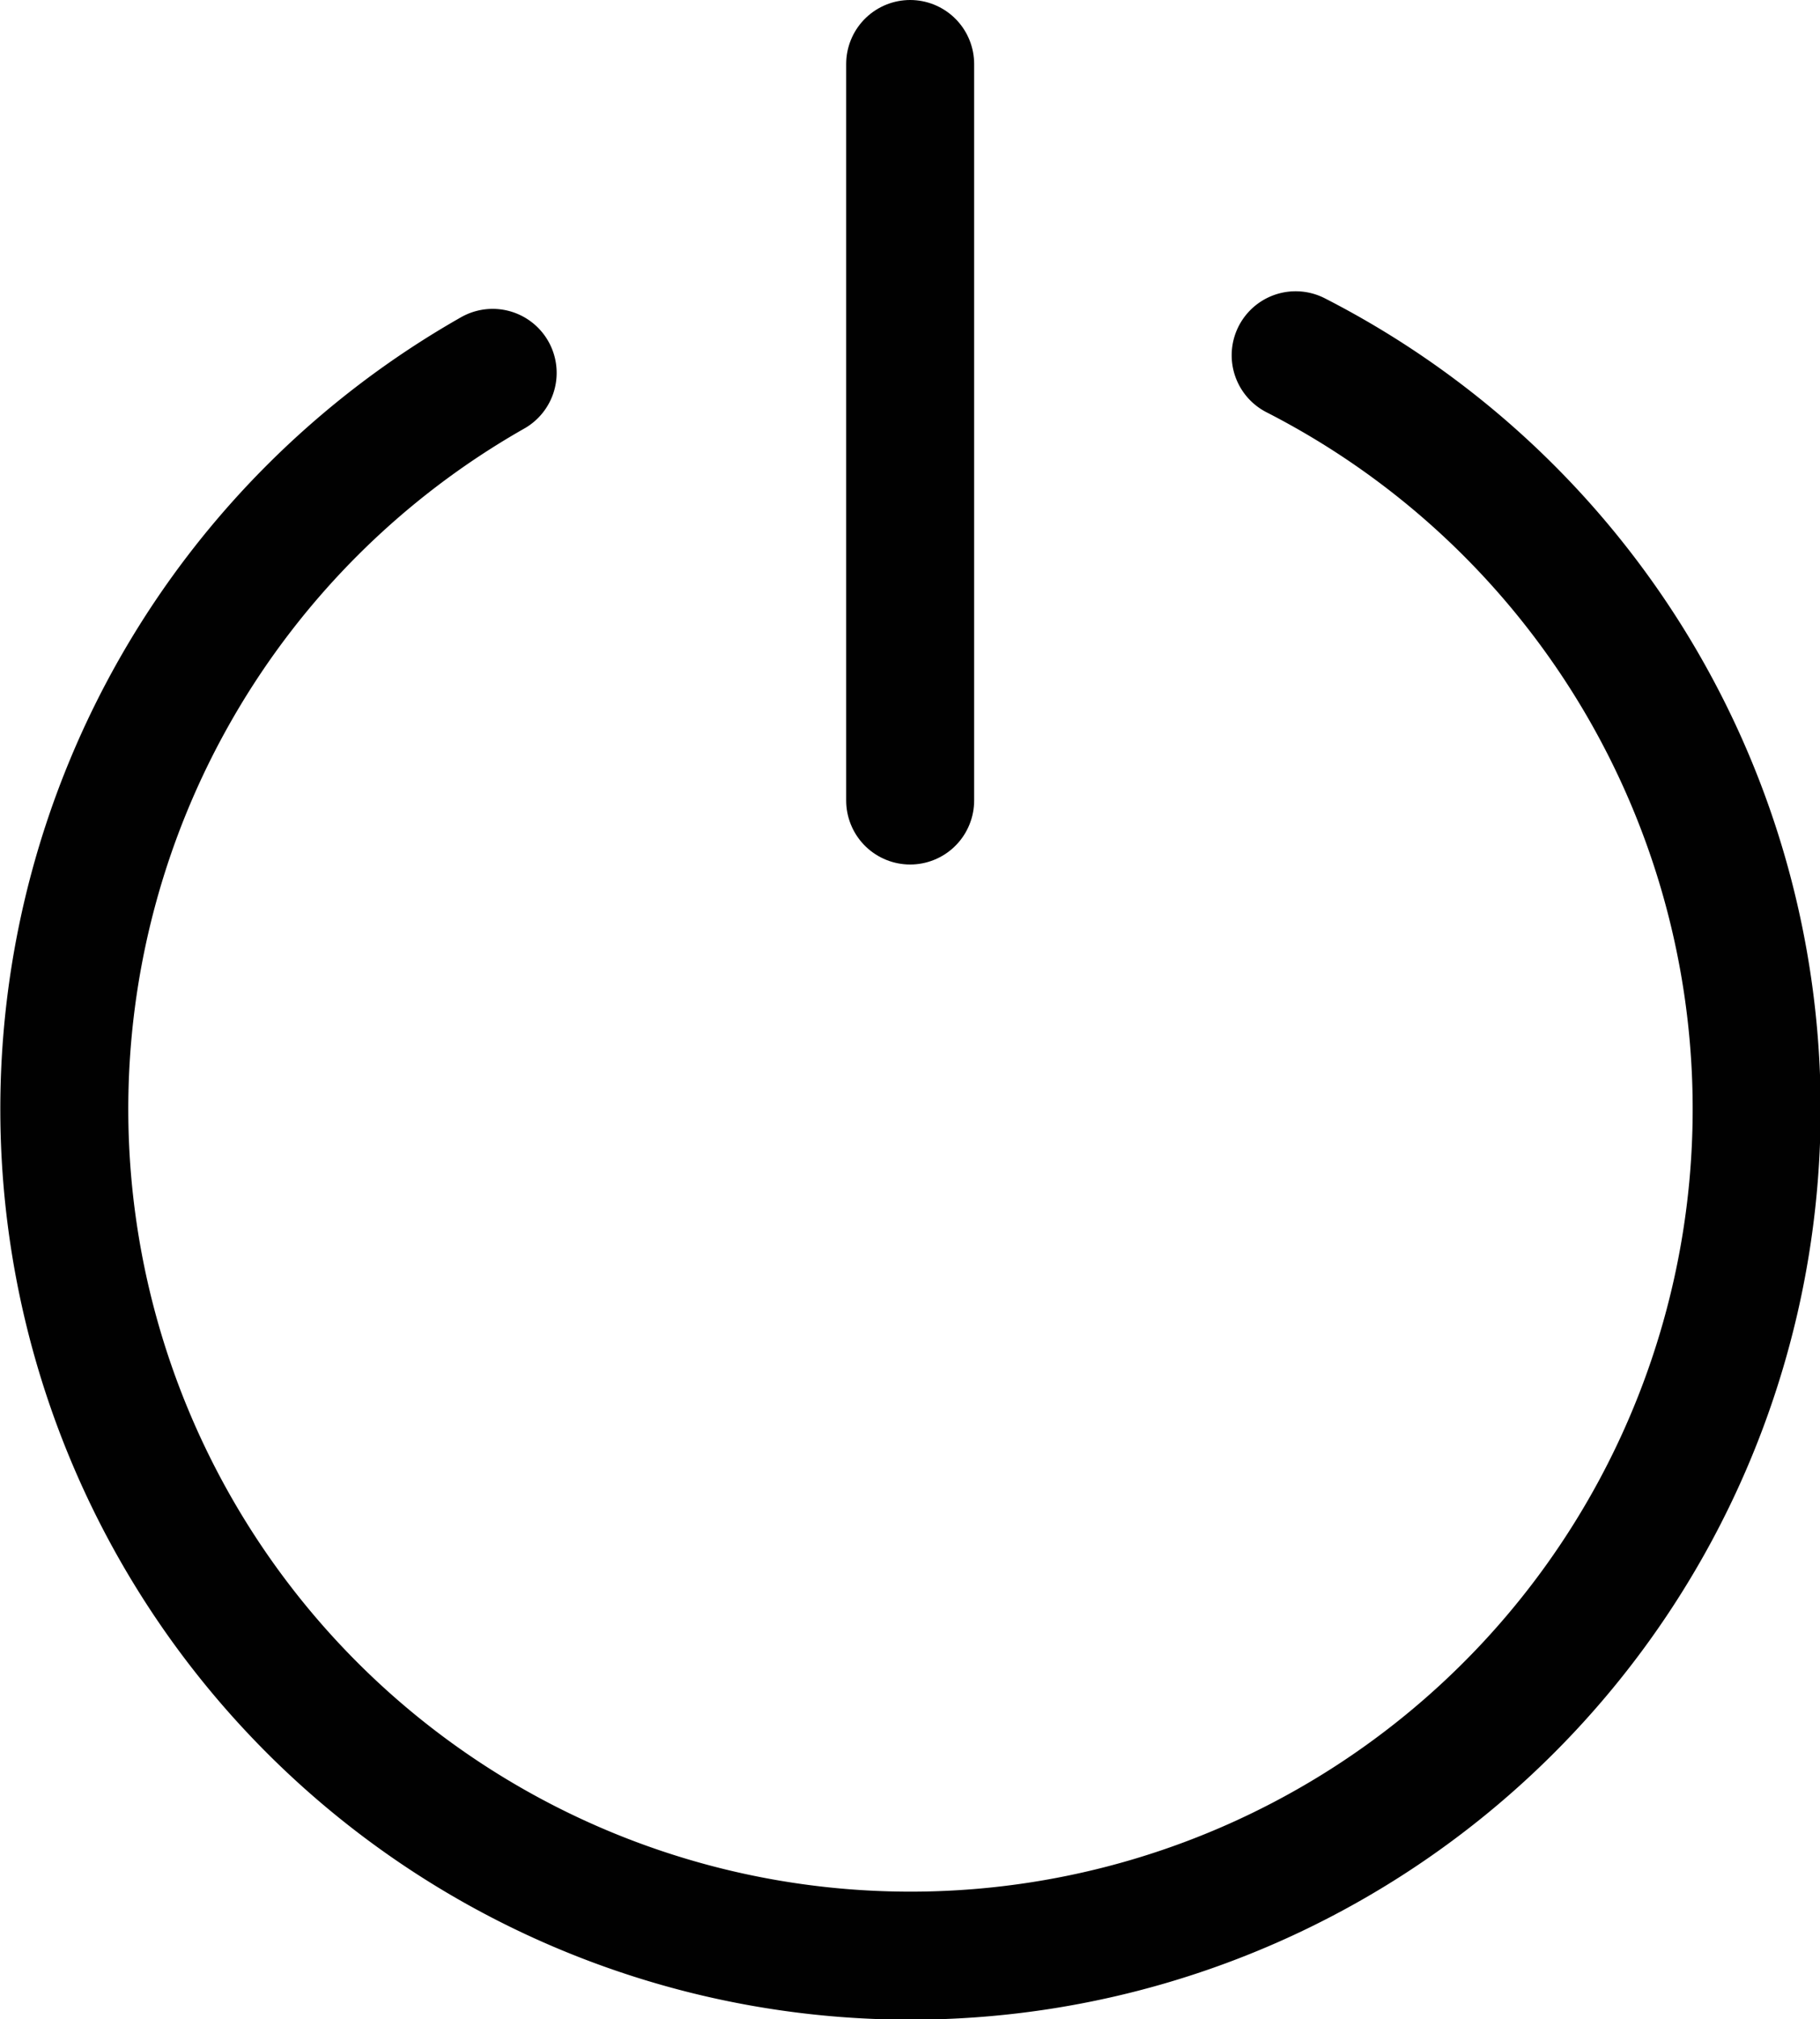
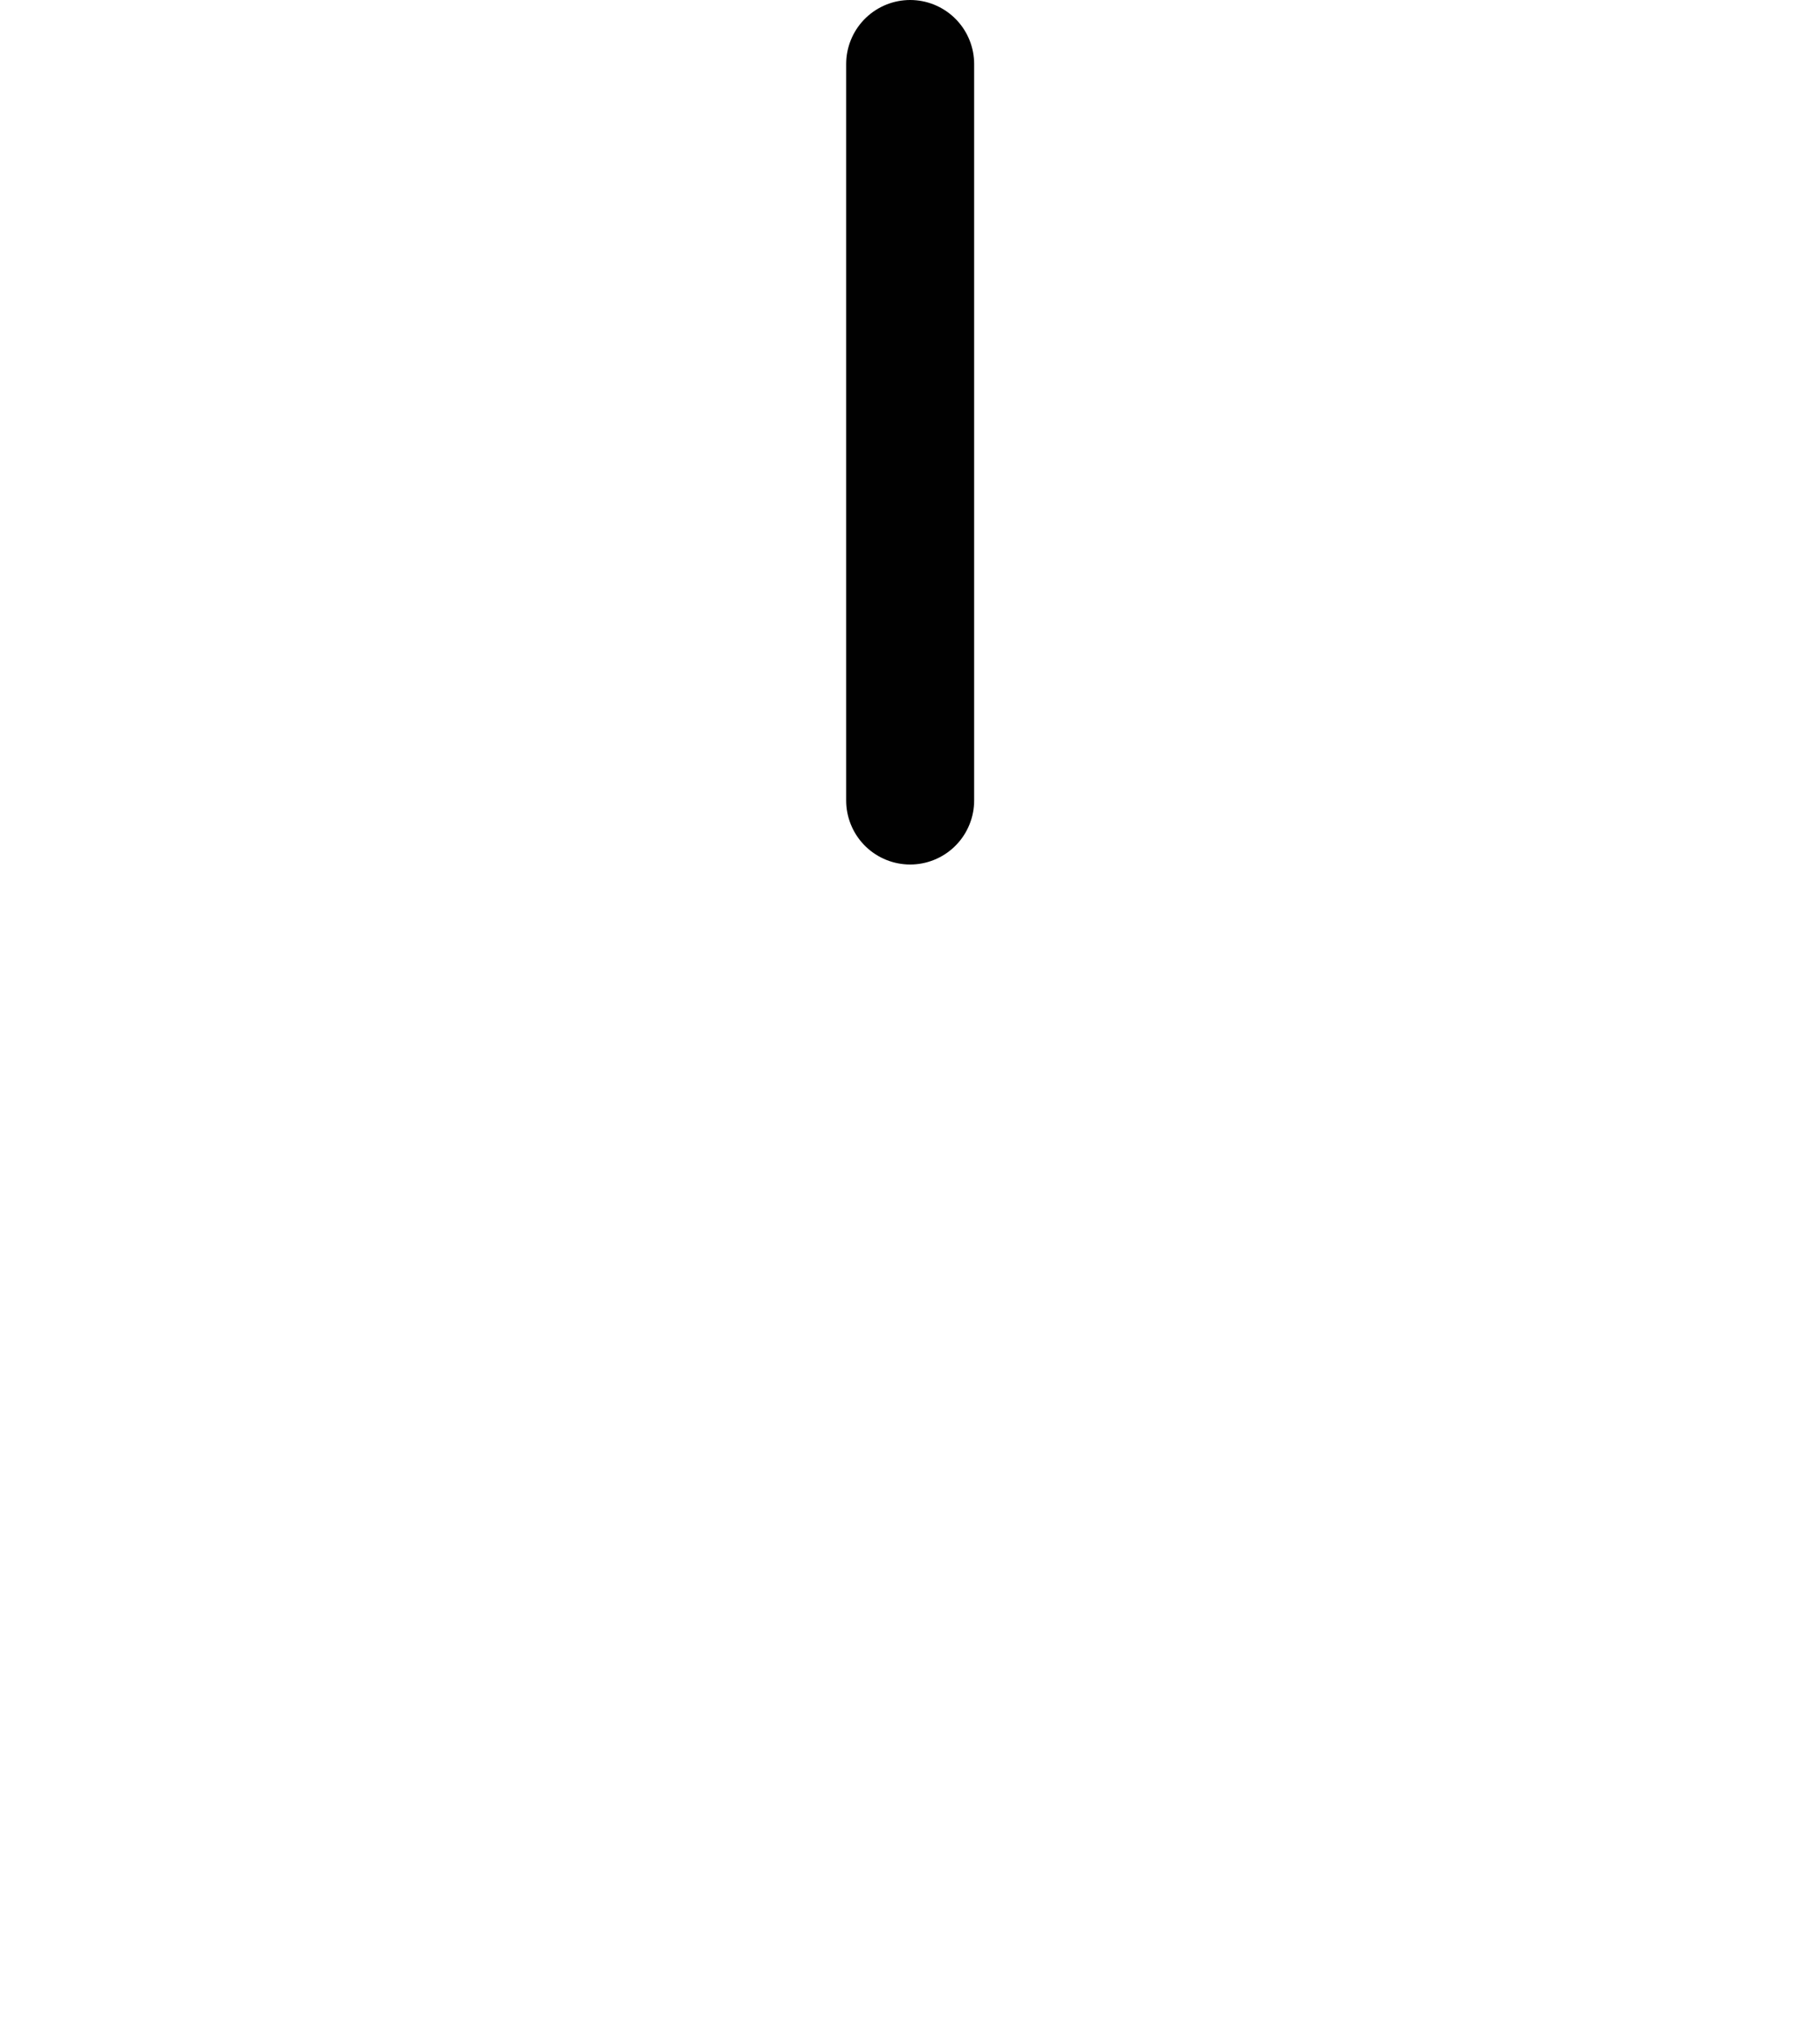
<svg xmlns="http://www.w3.org/2000/svg" viewBox="0 0 56.89 63.09">
  <defs>
    <style>
      .a {
        fill: none;
        stroke: #010101;
        stroke-linecap: round;
        stroke-miterlimit: 10;
        stroke-width: 4px;
      }
    </style>
  </defs>
  <g>
-     <path class="a" d="M309.55,400.55a26.45,26.45,0,1,1-25.1.55" transform="translate(-269.05 -389.45)" />
    <line class="a" x1="28.45" y1="2" x2="28.45" y2="25.01" />
  </g>
</svg>